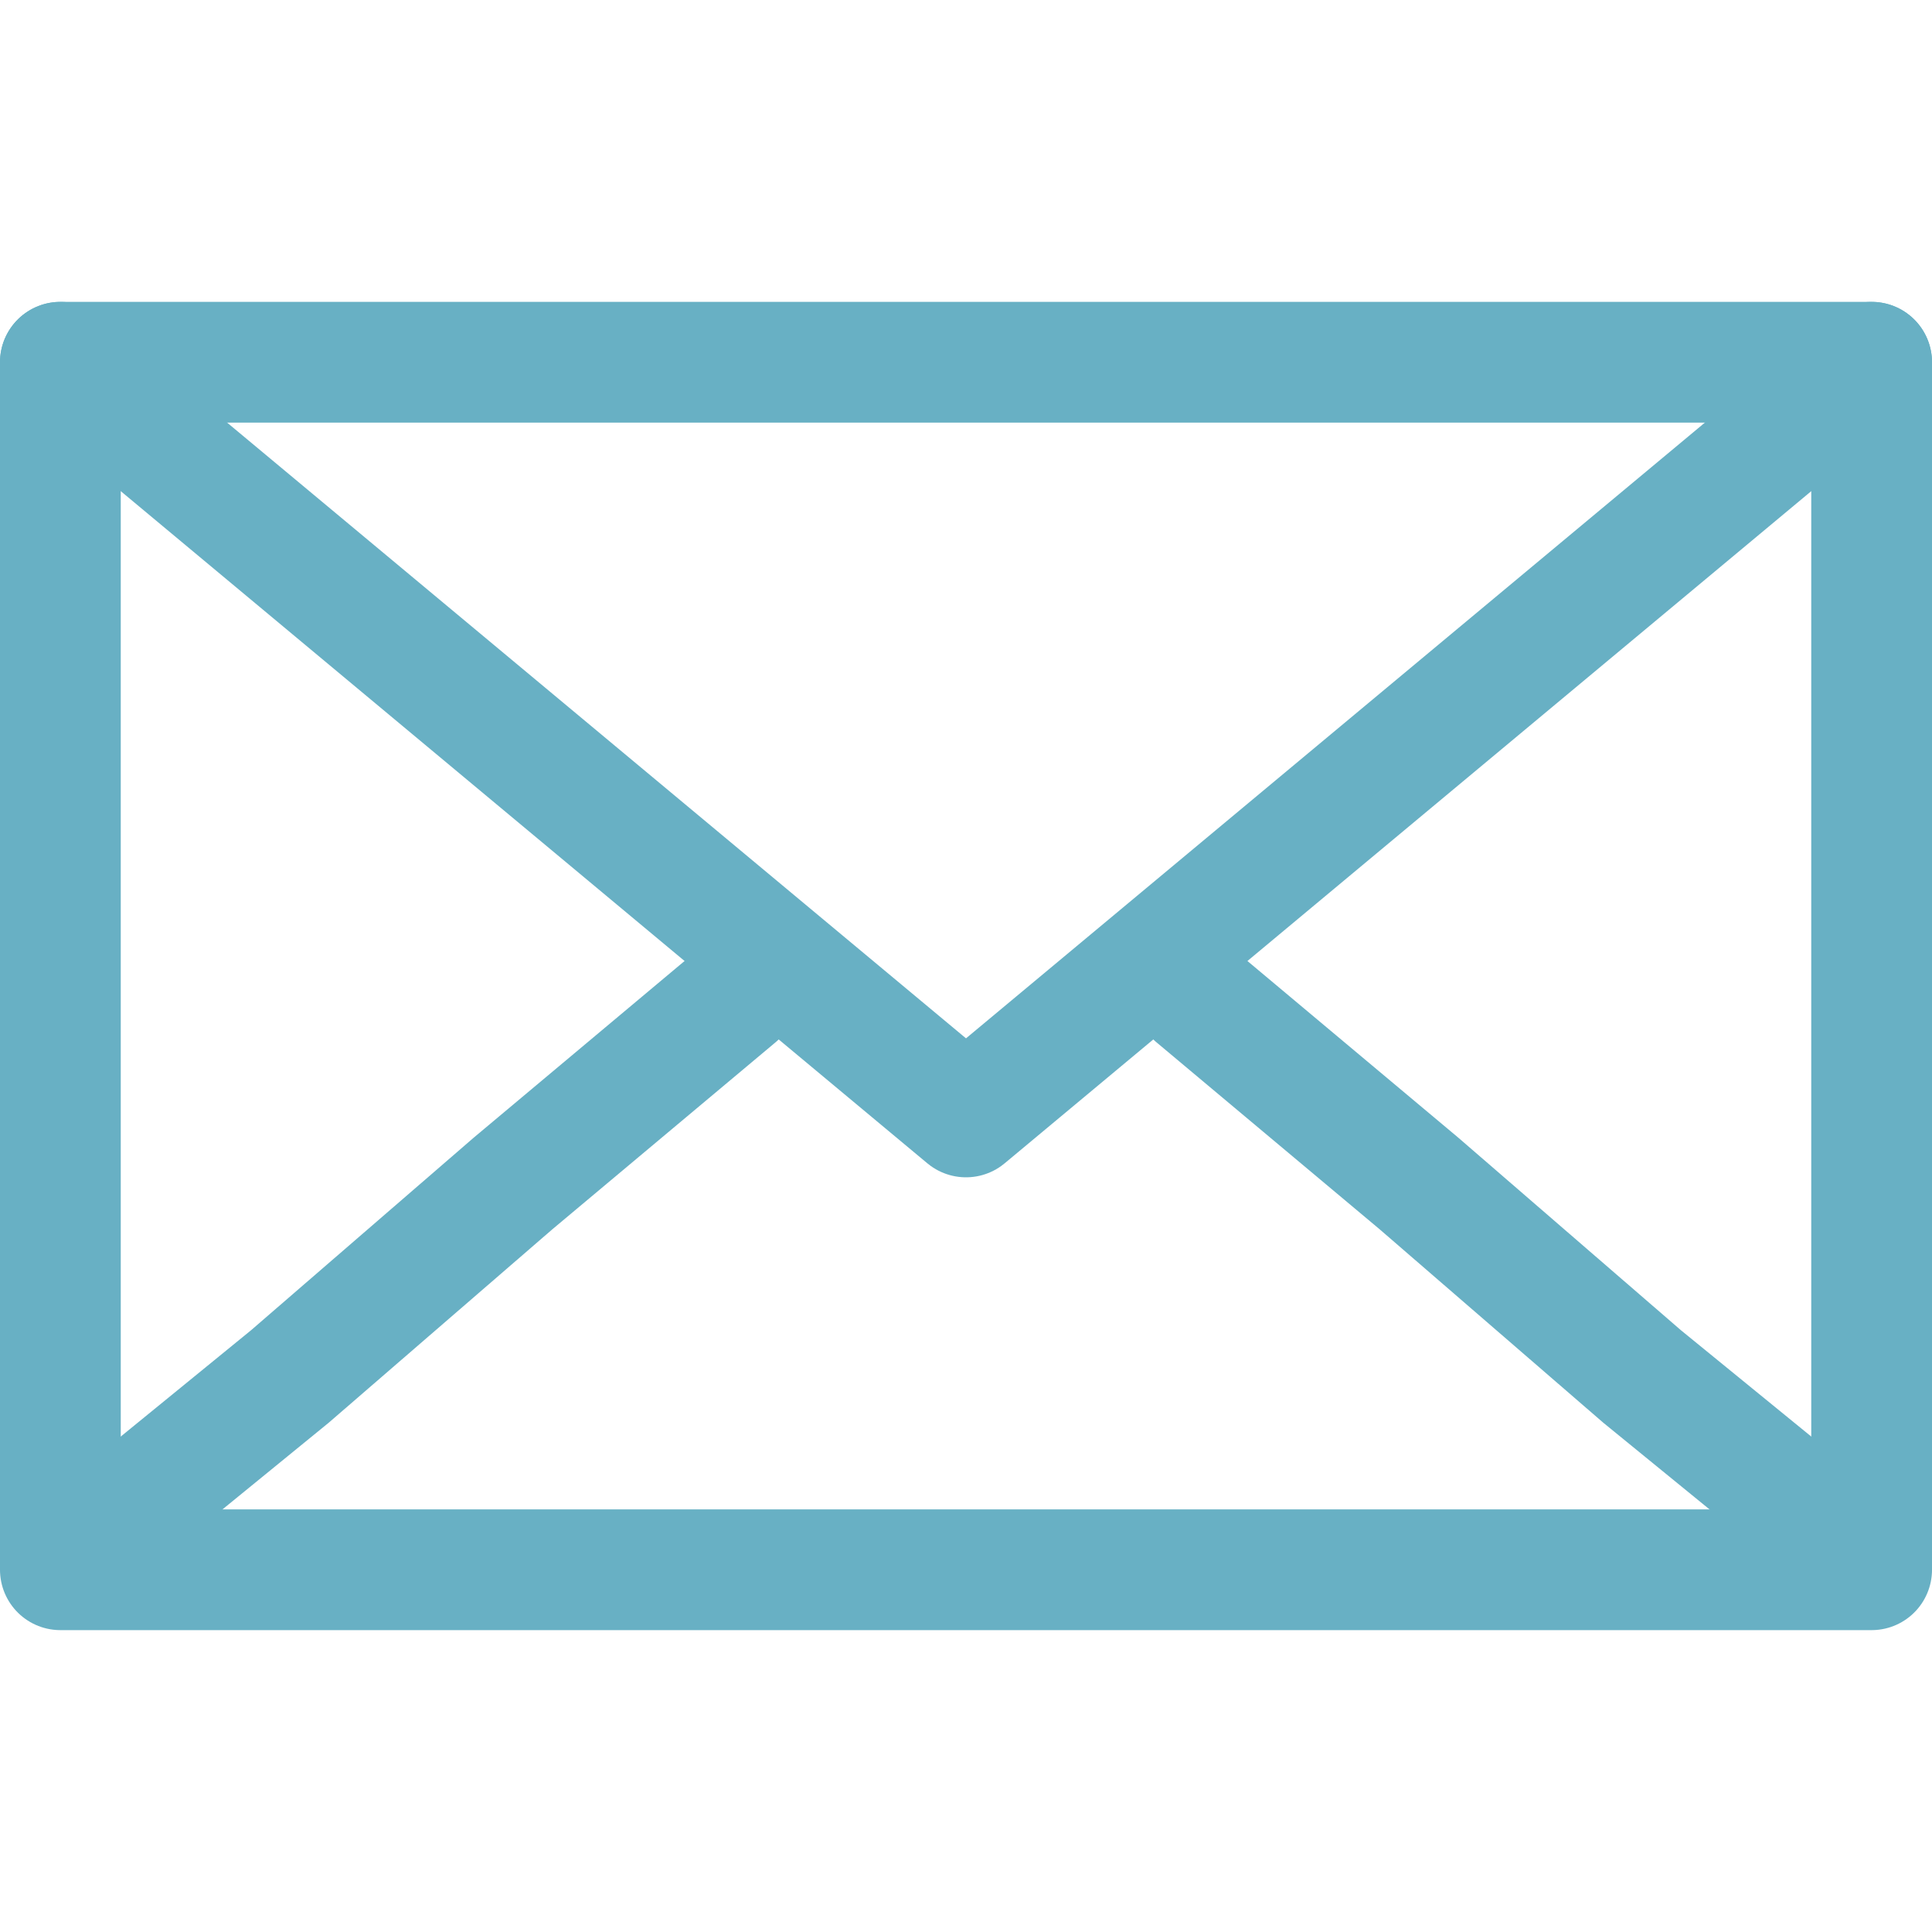
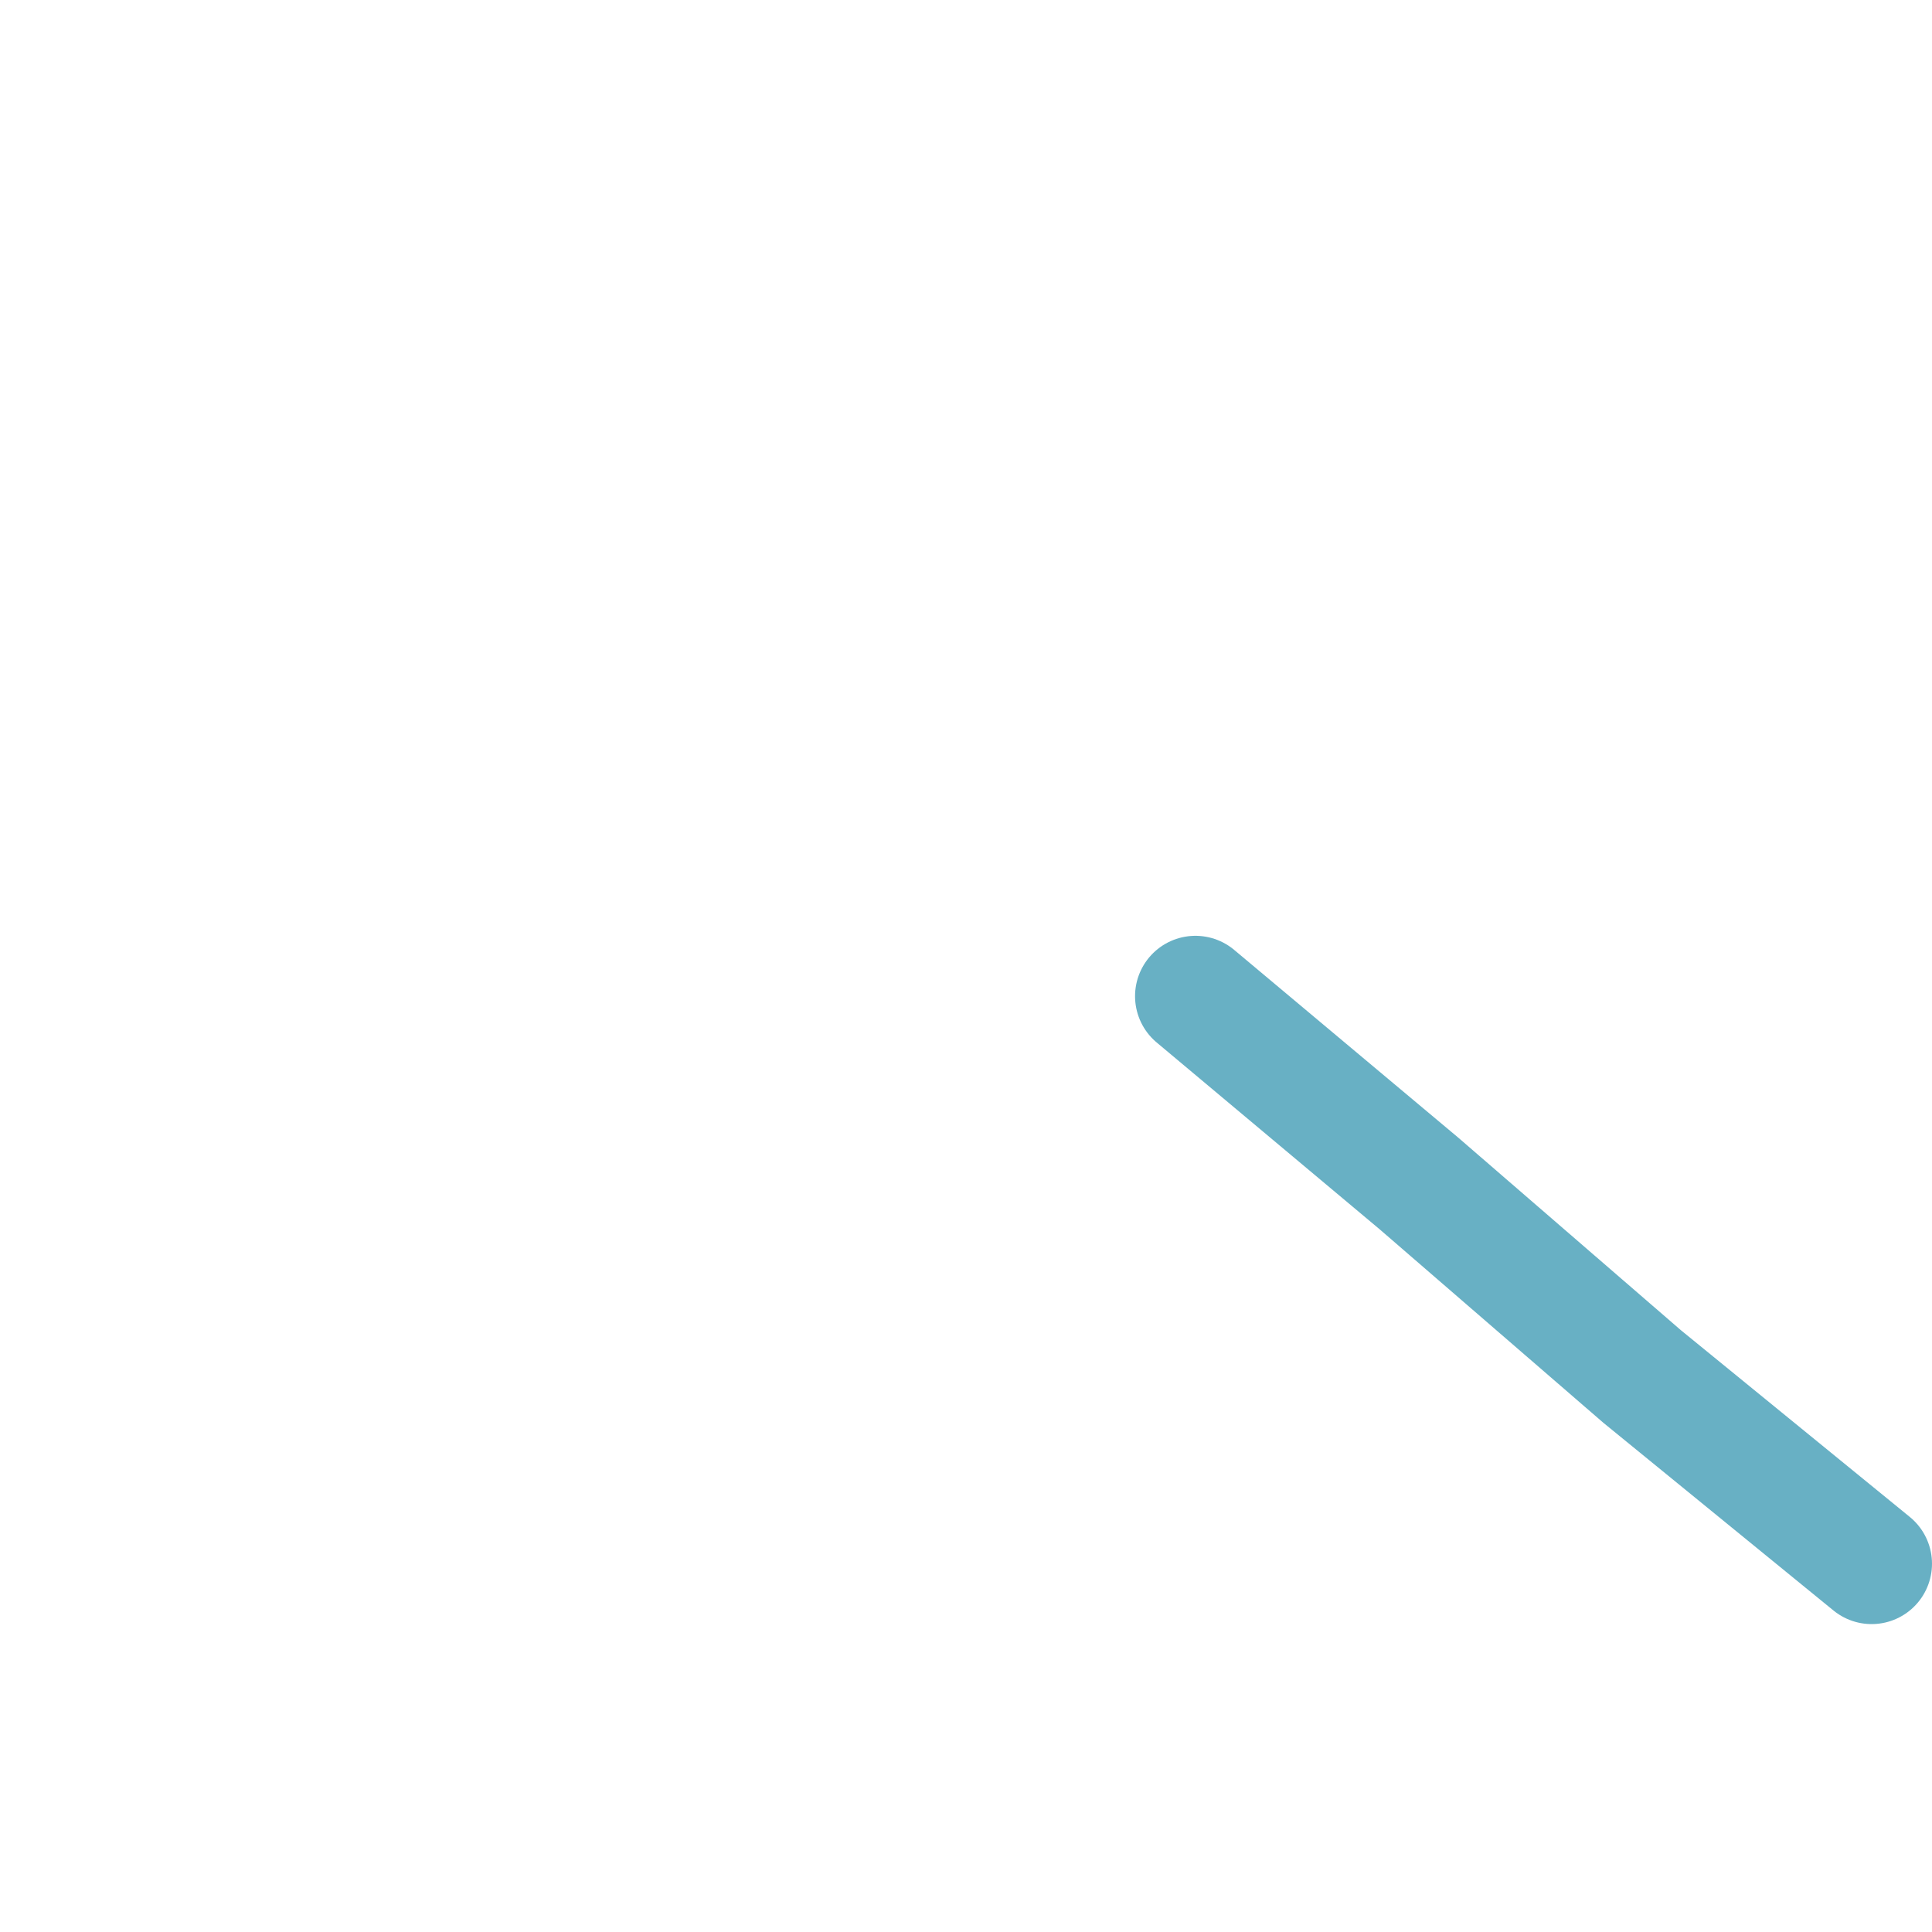
<svg xmlns="http://www.w3.org/2000/svg" version="1.1" id="レイヤー_1" x="0px" y="0px" viewBox="0 0 32 32" style="enable-background:new 0 0 32 32;" xml:space="preserve">
  <style type="text/css">
	.st0{fill:none;stroke:#68B0C4;stroke-width:2;stroke-linecap:round;stroke-linejoin:round;}
</style>
  <g id="レイヤー_2_00000128483123073244041720000010843433826370460065_">
    <g id="メインビジュアル">
-       <polygon class="st0" points="1,6 31,6 31,26 1,26   " />
-       <polyline class="st0" points="31,6 16,18.5 1,6   " />
      <polyline class="st0" points="31,25.9 27.2,22.8 23.5,19.6 19.8,16.5   " />
-       <polyline class="st0" points="12.2,16.5 8.5,19.6 4.8,22.8 1,25.9   " />
    </g>
  </g>
</svg>